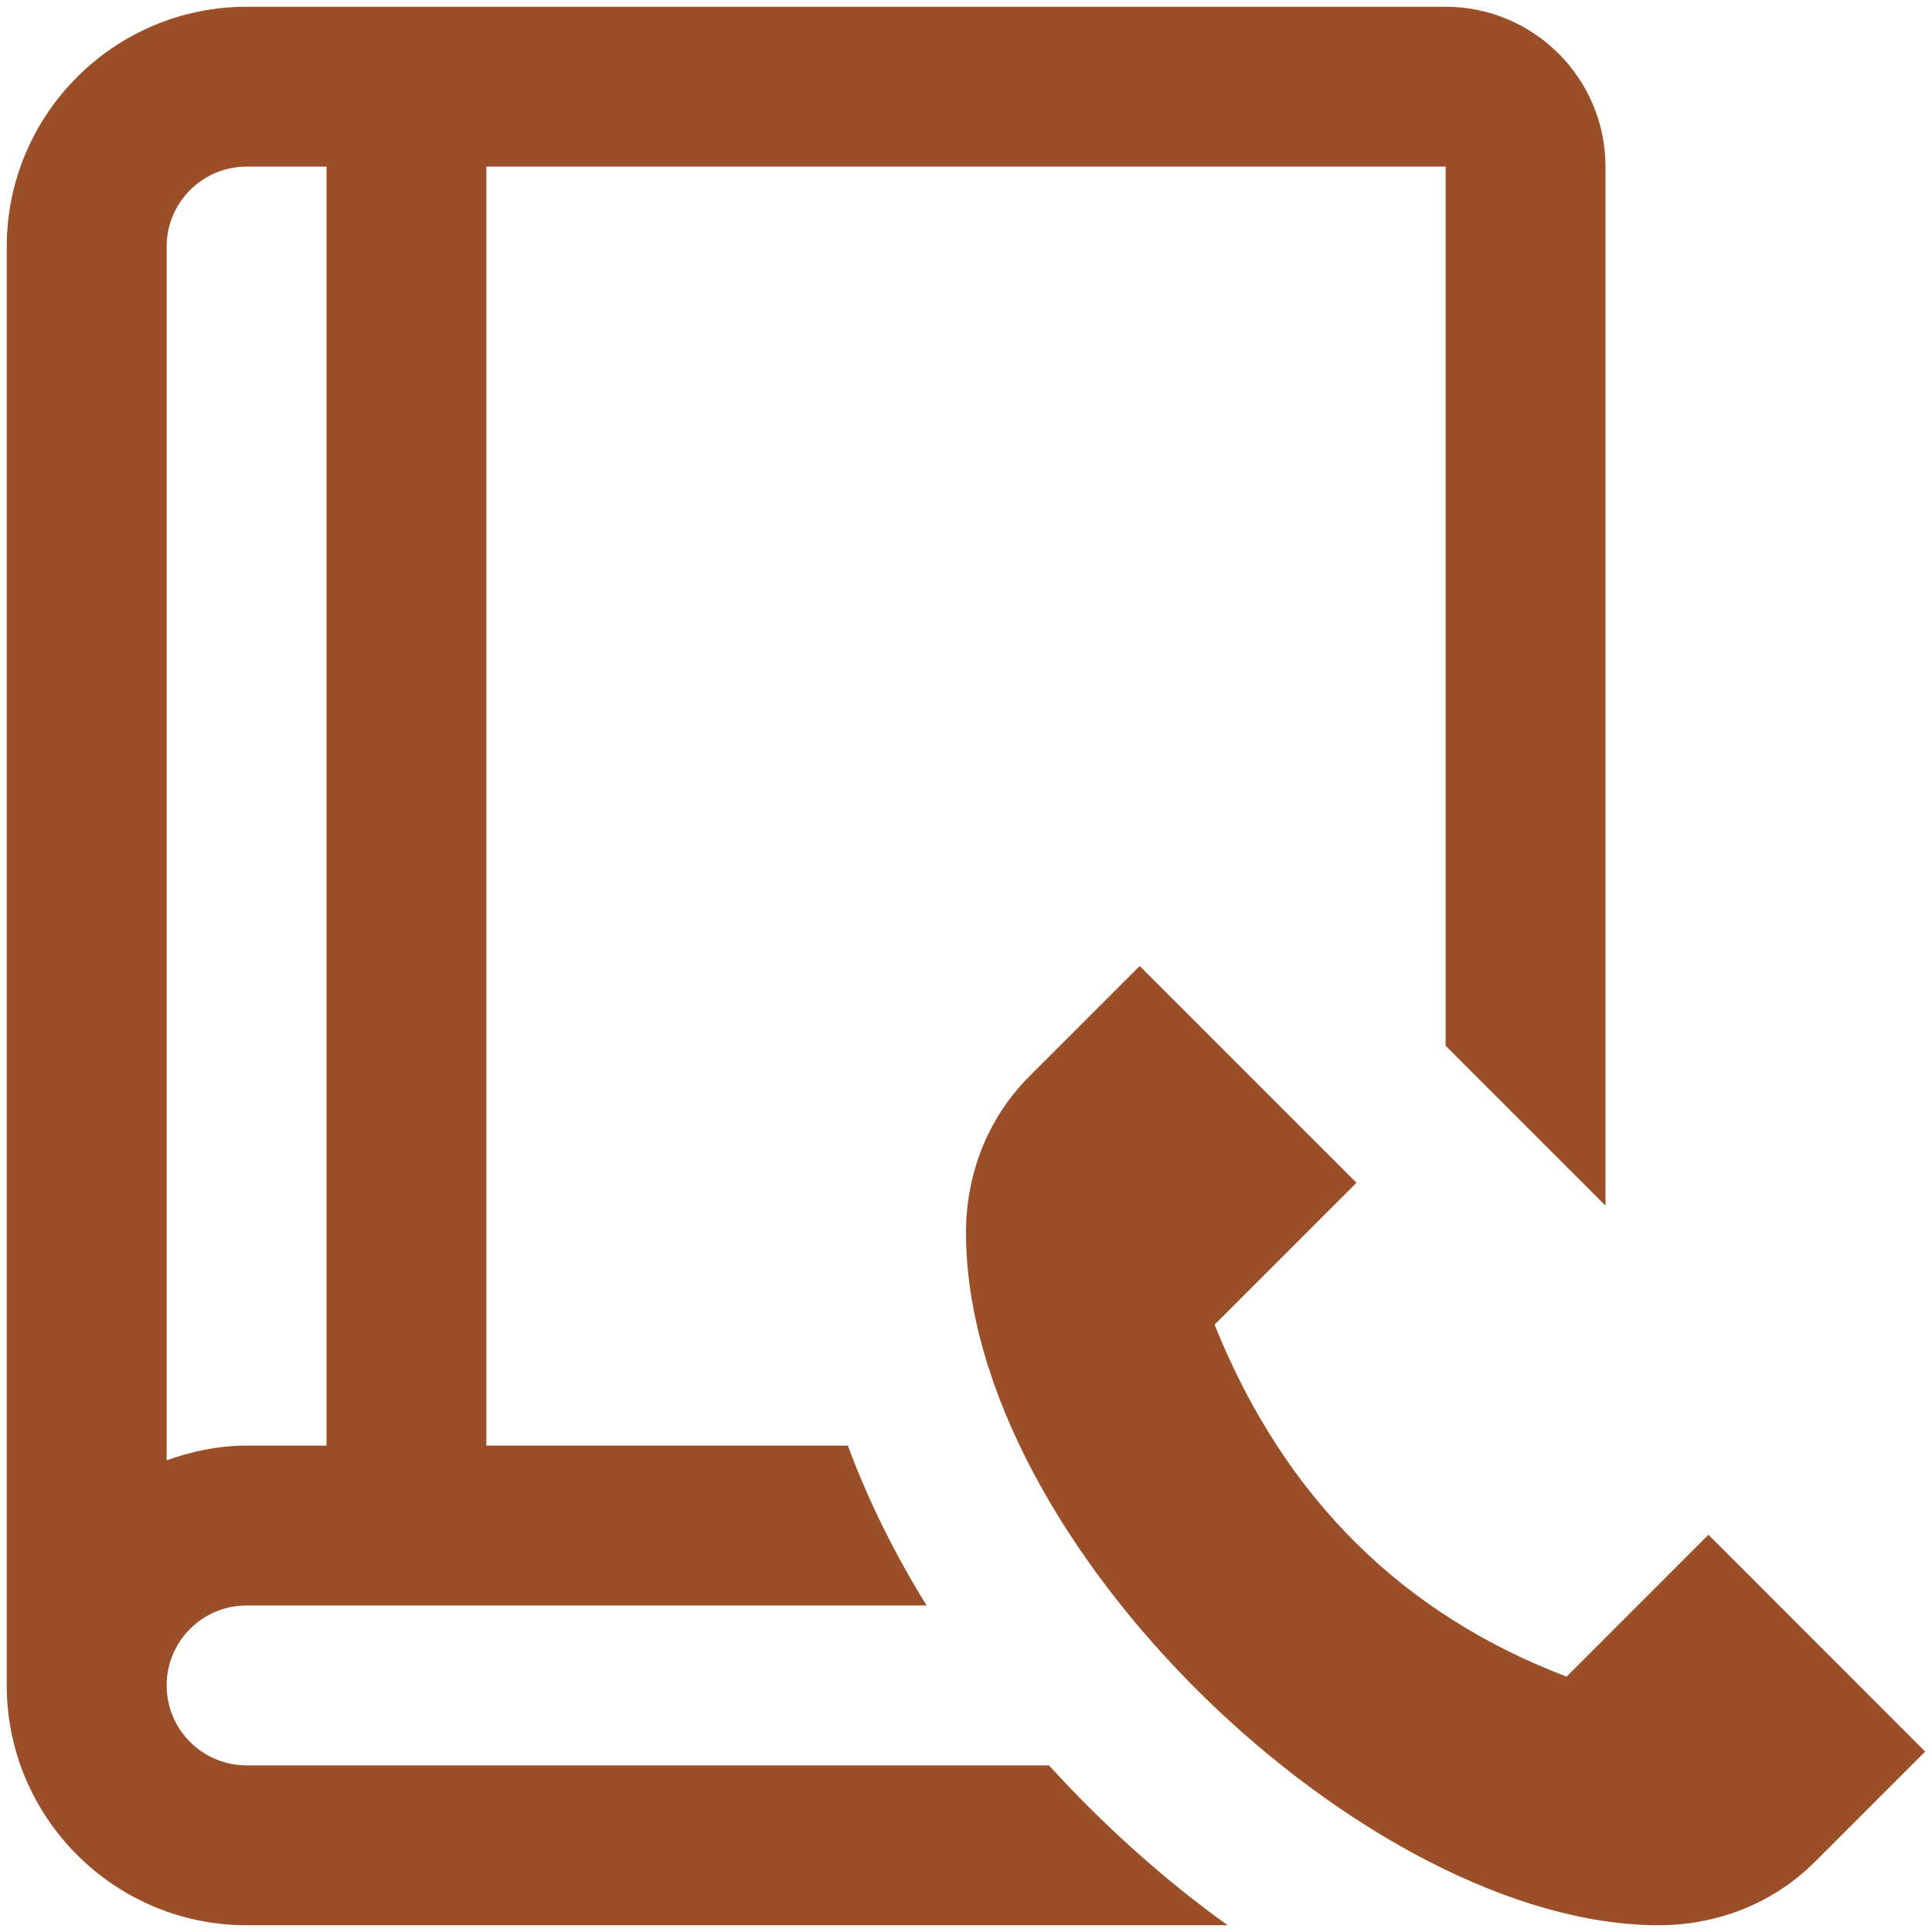
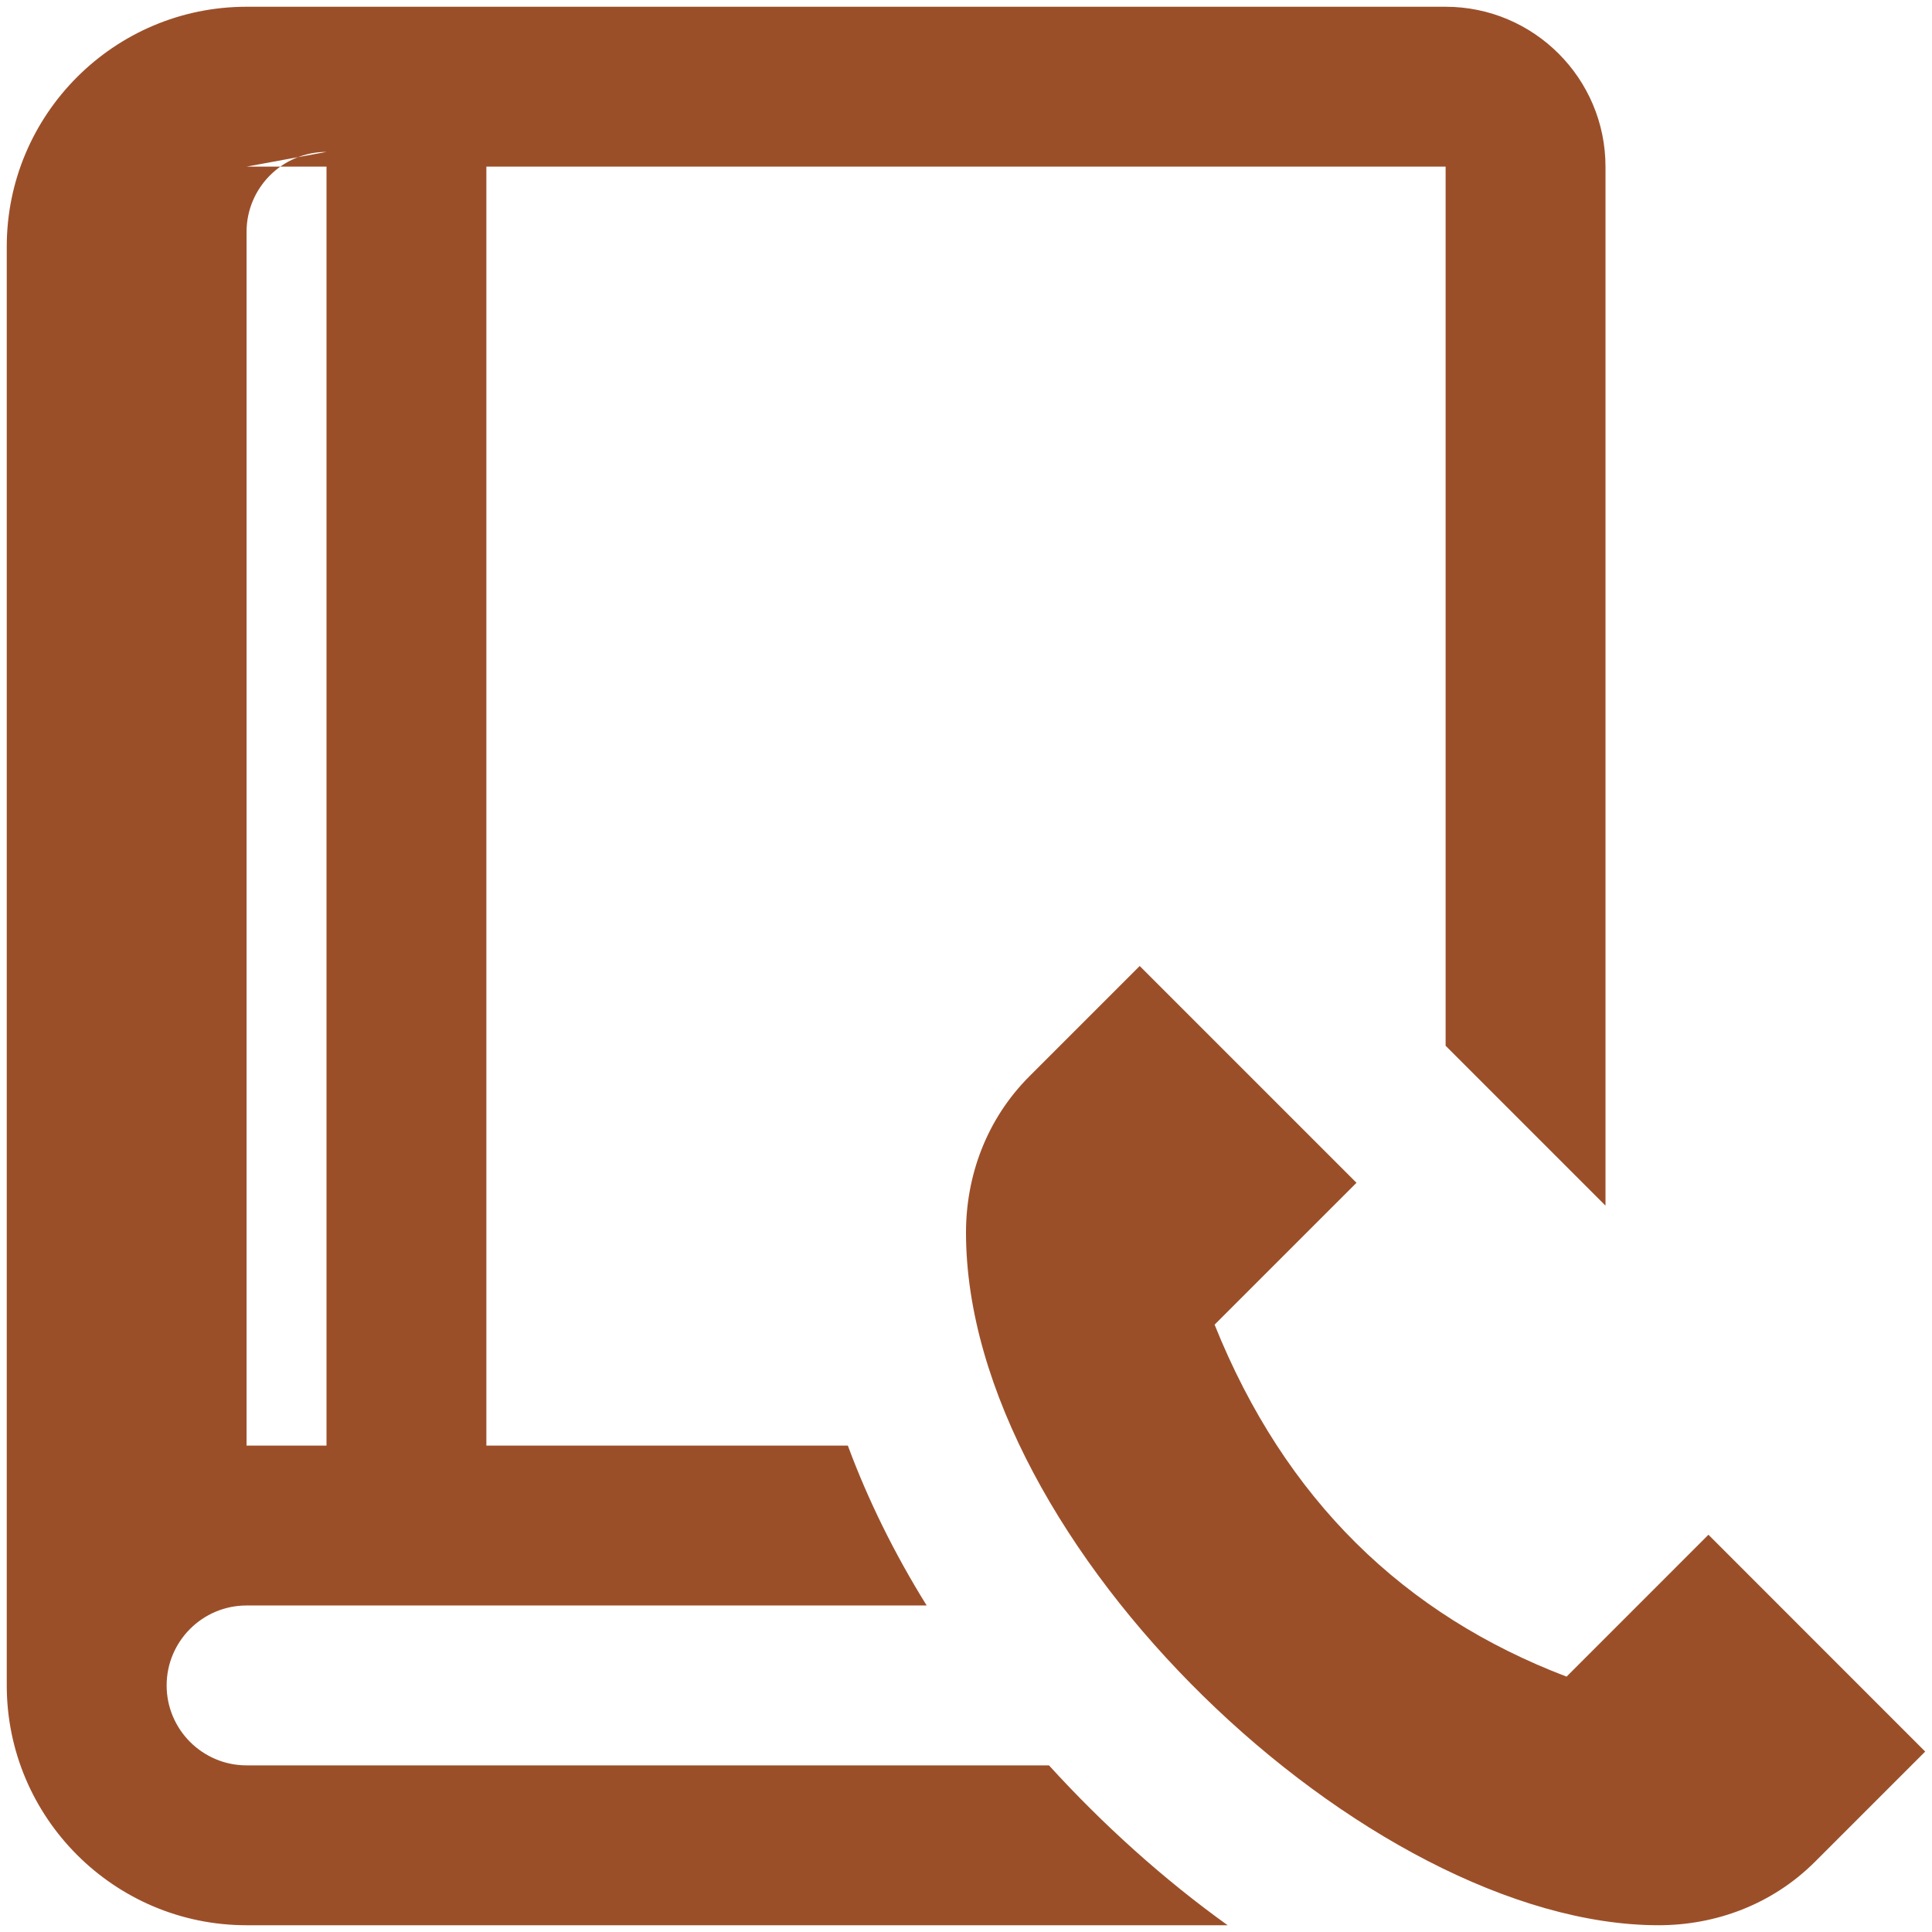
<svg xmlns="http://www.w3.org/2000/svg" xml:space="preserve" width="38px" height="38px" version="1.1" style="shape-rendering:geometricPrecision; text-rendering:geometricPrecision; image-rendering:optimizeQuality; fill-rule:evenodd; clip-rule:evenodd" viewBox="0 0 380000 378593">
  <defs>
    <style type="text/css">
   
    .fil0 {fill:none}
    .fil1 {fill:#9B4F29}
   
  </style>
  </defs>
  <g id="Layer_x0020_1">
-     <rect class="fil0" width="380000" height="378593" />
-     <path class="fil1" d="M48496 346521c-8678,0 -15720,-7060 -15720,-15724 0,-8664 7042,-15721 15720,-15721l133769 0c-6353,-10220 -11558,-20787 -15504,-31447l-71097 0 0 -251560 188672 0 0 172917 31444 31444 0 -204361c0,-17339 -14102,-31444 -31444,-31444l-235840 0c-26003,0 -47167,21162 -47167,47168l0 283004c0,26006 21164,47168 47167,47168l192964 0c-12658,-9086 -24497,-19763 -35140,-31444l-157824 0zm0 -314452l15724 0 0 251560 -15724 0c-5533,0 -10783,1132 -15720,2894l0 -238730c0,-8664 7042,-15724 15720,-15724zm330175 311730l-21665 21665c-8476,8476 -19639,12501 -30772,12501 -57135,0 -136234,-74714 -136234,-136234 0,-11133 4008,-22296 12501,-30769l21665 -21666 42639 42639 -27909 27906c13869,34513 37358,57073 69228,69228l27906 -27909 0 0c0,0 42641,42656 42641,42656l0 -17z" />
+     <path class="fil1" d="M48496 346521c-8678,0 -15720,-7060 -15720,-15724 0,-8664 7042,-15721 15720,-15721l133769 0c-6353,-10220 -11558,-20787 -15504,-31447l-71097 0 0 -251560 188672 0 0 172917 31444 31444 0 -204361c0,-17339 -14102,-31444 -31444,-31444l-235840 0c-26003,0 -47167,21162 -47167,47168l0 283004c0,26006 21164,47168 47167,47168l192964 0c-12658,-9086 -24497,-19763 -35140,-31444l-157824 0zm0 -314452l15724 0 0 251560 -15724 0l0 -238730c0,-8664 7042,-15724 15720,-15724zm330175 311730l-21665 21665c-8476,8476 -19639,12501 -30772,12501 -57135,0 -136234,-74714 -136234,-136234 0,-11133 4008,-22296 12501,-30769l21665 -21666 42639 42639 -27909 27906c13869,34513 37358,57073 69228,69228l27906 -27909 0 0c0,0 42641,42656 42641,42656l0 -17z" />
  </g>
</svg>